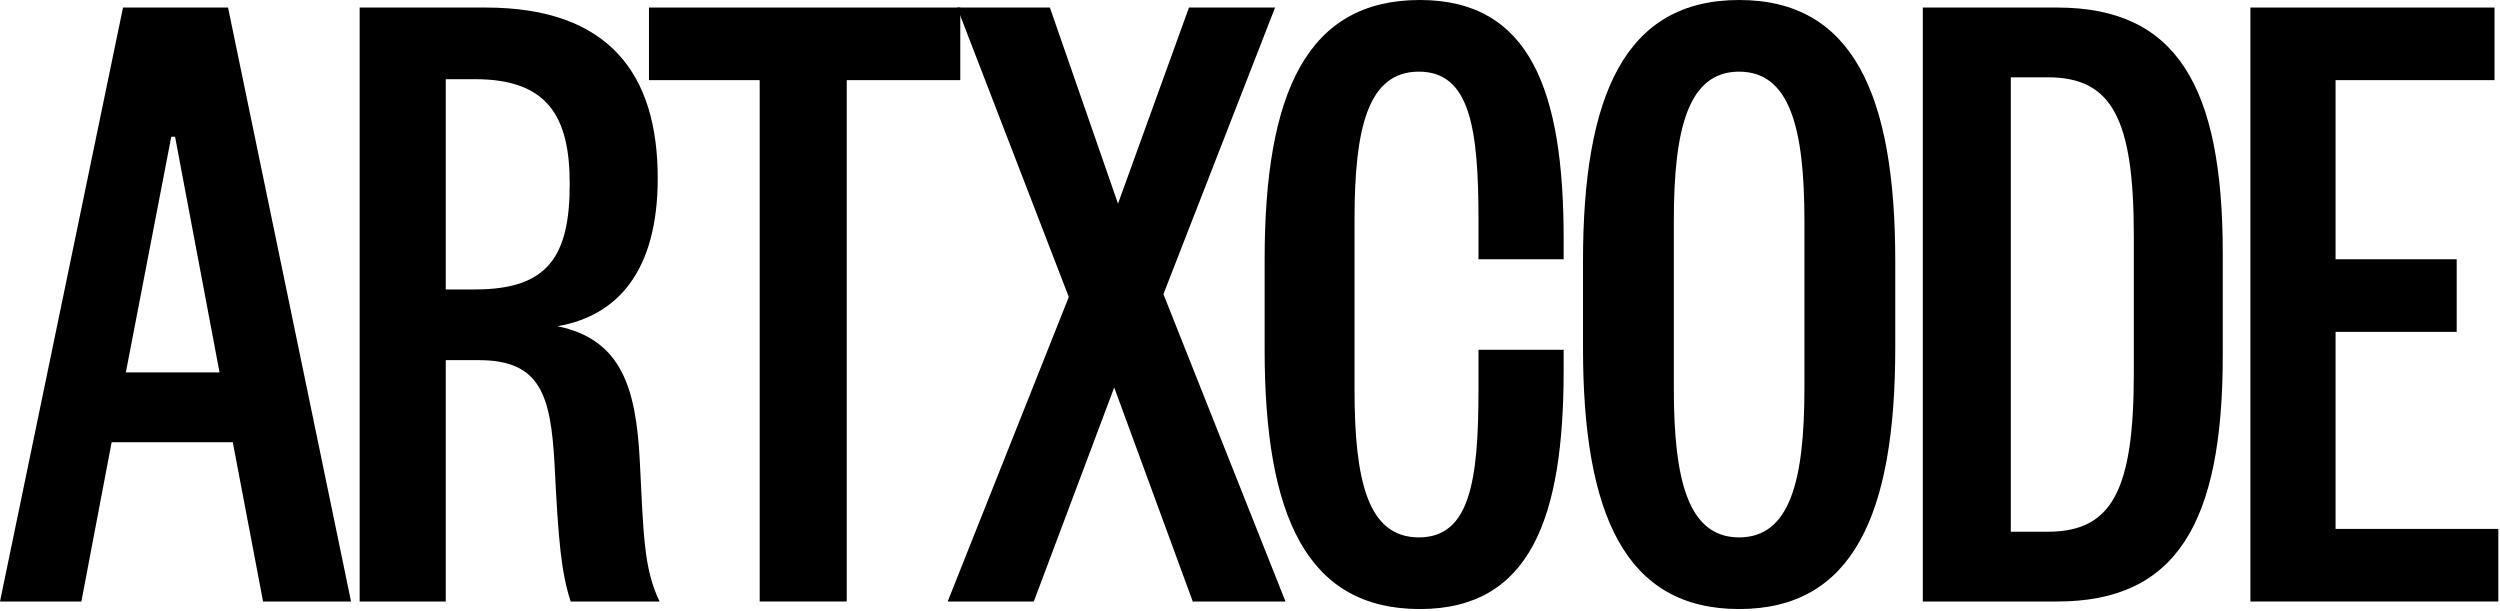
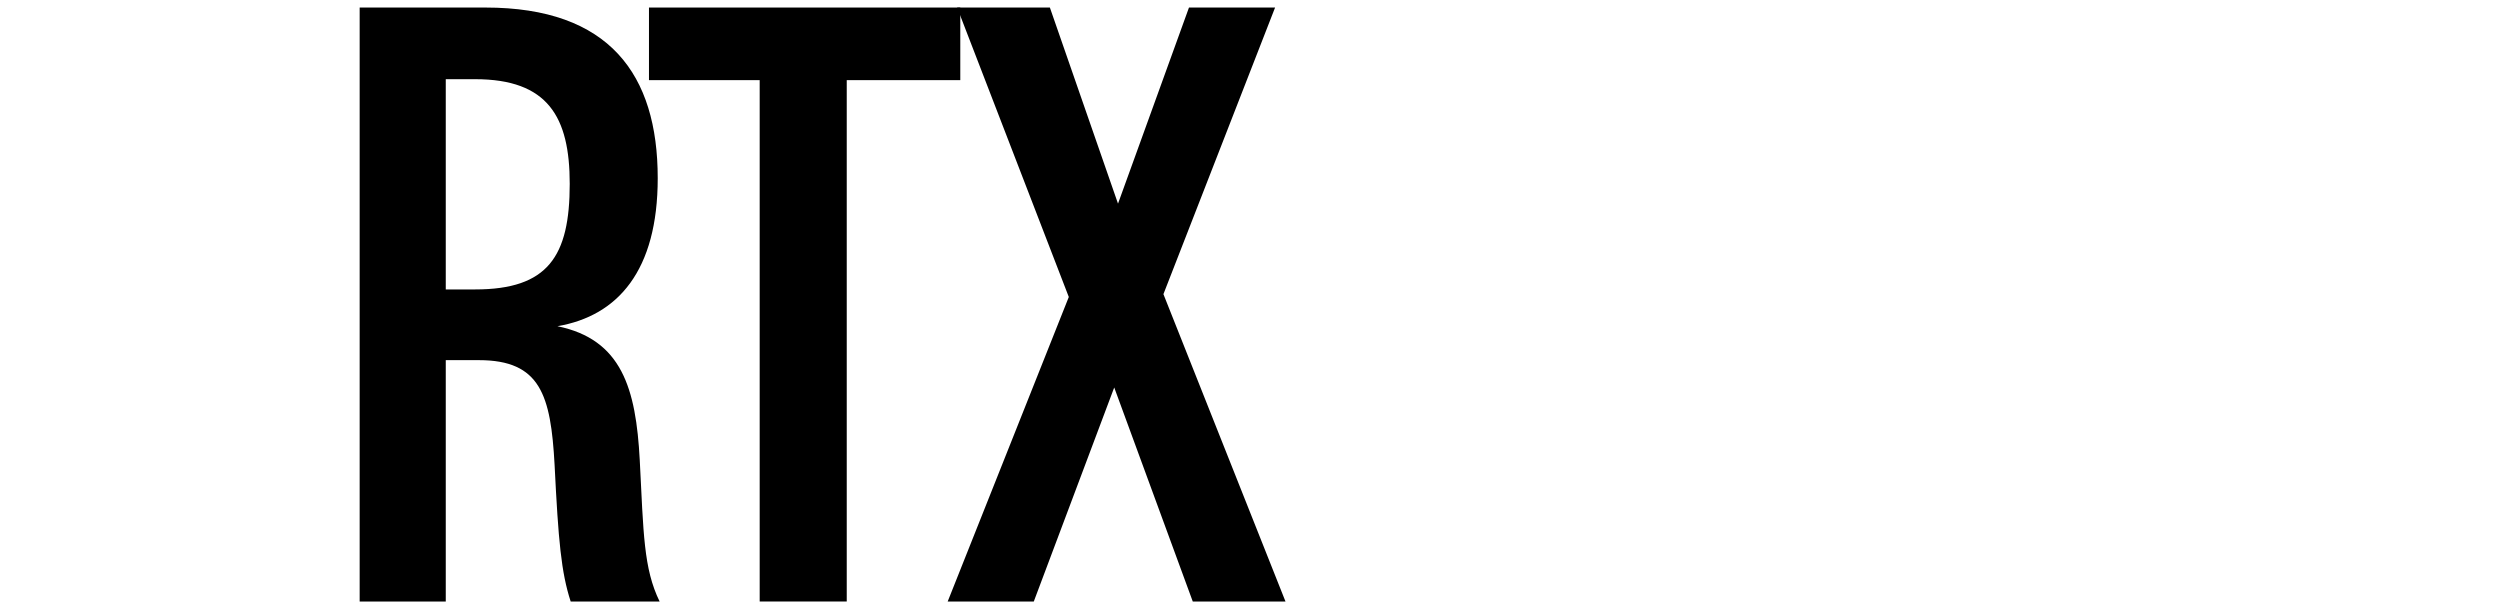
<svg xmlns="http://www.w3.org/2000/svg" fill="none" viewBox="0 0 818 200" height="200" width="818">
-   <path fill="black" d="M40.249 2.468H74.616L114.865 196.811H86.072L76.164 144.678H36.534L26.627 196.811H0L40.249 2.468ZM56.039 44.73L41.178 121.85H71.83L57.278 44.73H56.039Z" />
  <path fill="black" d="M215.827 196.811H186.724C183.628 187.248 182.699 177.068 181.461 152.081C180.222 129.254 176.816 117.84 156.692 117.84H145.855V196.811H117.681V2.468H158.859C199.418 2.468 215.208 24.37 215.208 58.303C215.208 88.534 202.205 103.341 182.389 106.735C203.443 111.053 208.087 127.094 209.326 150.539C210.564 174.601 210.564 186.014 215.827 196.811ZM145.855 94.704H155.453C179.293 94.704 186.414 83.907 186.414 60.154C186.414 38.252 179.293 25.912 155.453 25.912H145.855V94.704Z" />
  <path fill="black" d="M277.053 196.811H248.569V26.221H212.344V2.468H314.206V26.221H277.053V196.811Z" />
  <path fill="black" d="M417.207 2.468L380.673 96.246L420.613 196.811H390.271L364.573 126.786L338.256 196.811H310.082L349.712 97.172L313.178 2.468H343.52L365.812 66.632L389.033 2.468H417.207Z" />
-   <path fill="black" d="M443.202 71.876V127.403C443.202 157.326 447.537 175.834 464.256 175.834C480.975 175.834 483.761 157.326 483.761 127.403V114.447H511.626V121.233C511.626 169.356 500.79 199.279 464.565 199.279C427.722 199.279 413.789 169.048 413.789 114.447V84.832C413.789 30.231 427.722 0 464.565 0C500.79 0 511.626 29.923 511.626 78.046V84.832H483.761V71.876C483.761 41.953 480.975 23.445 464.256 23.445C447.537 23.445 443.202 41.953 443.202 71.876Z" />
-   <path fill="black" d="M620.128 85.449V113.83C620.128 168.431 606.195 199.279 569.042 199.279C531.889 199.279 517.956 168.431 517.956 113.83V85.449C517.956 30.848 531.889 0 569.042 0C606.195 0 620.128 30.848 620.128 85.449ZM547.679 72.185V127.094C547.679 157.017 552.323 175.834 569.042 175.834C585.761 175.834 590.405 157.017 590.405 127.094V72.185C590.405 42.262 585.761 23.445 569.042 23.445C552.323 23.445 547.679 42.262 547.679 72.185Z" />
-   <path fill="black" d="M698.186 122.159V77.12C698.186 38.869 691.065 25.296 670.011 25.296H657.936V173.984H670.011C691.065 173.984 698.186 160.41 698.186 122.159ZM727.289 82.981V116.298C727.289 171.207 712.118 196.811 673.107 196.811H629.143V2.468H673.107C712.118 2.468 727.289 28.072 727.289 82.981Z" />
-   <path fill="black" d="M817.451 173.058V196.811H736.333V2.468H816.212V26.221H764.198V84.832H803.828V108.585H764.198V173.058H817.451Z" />
</svg>